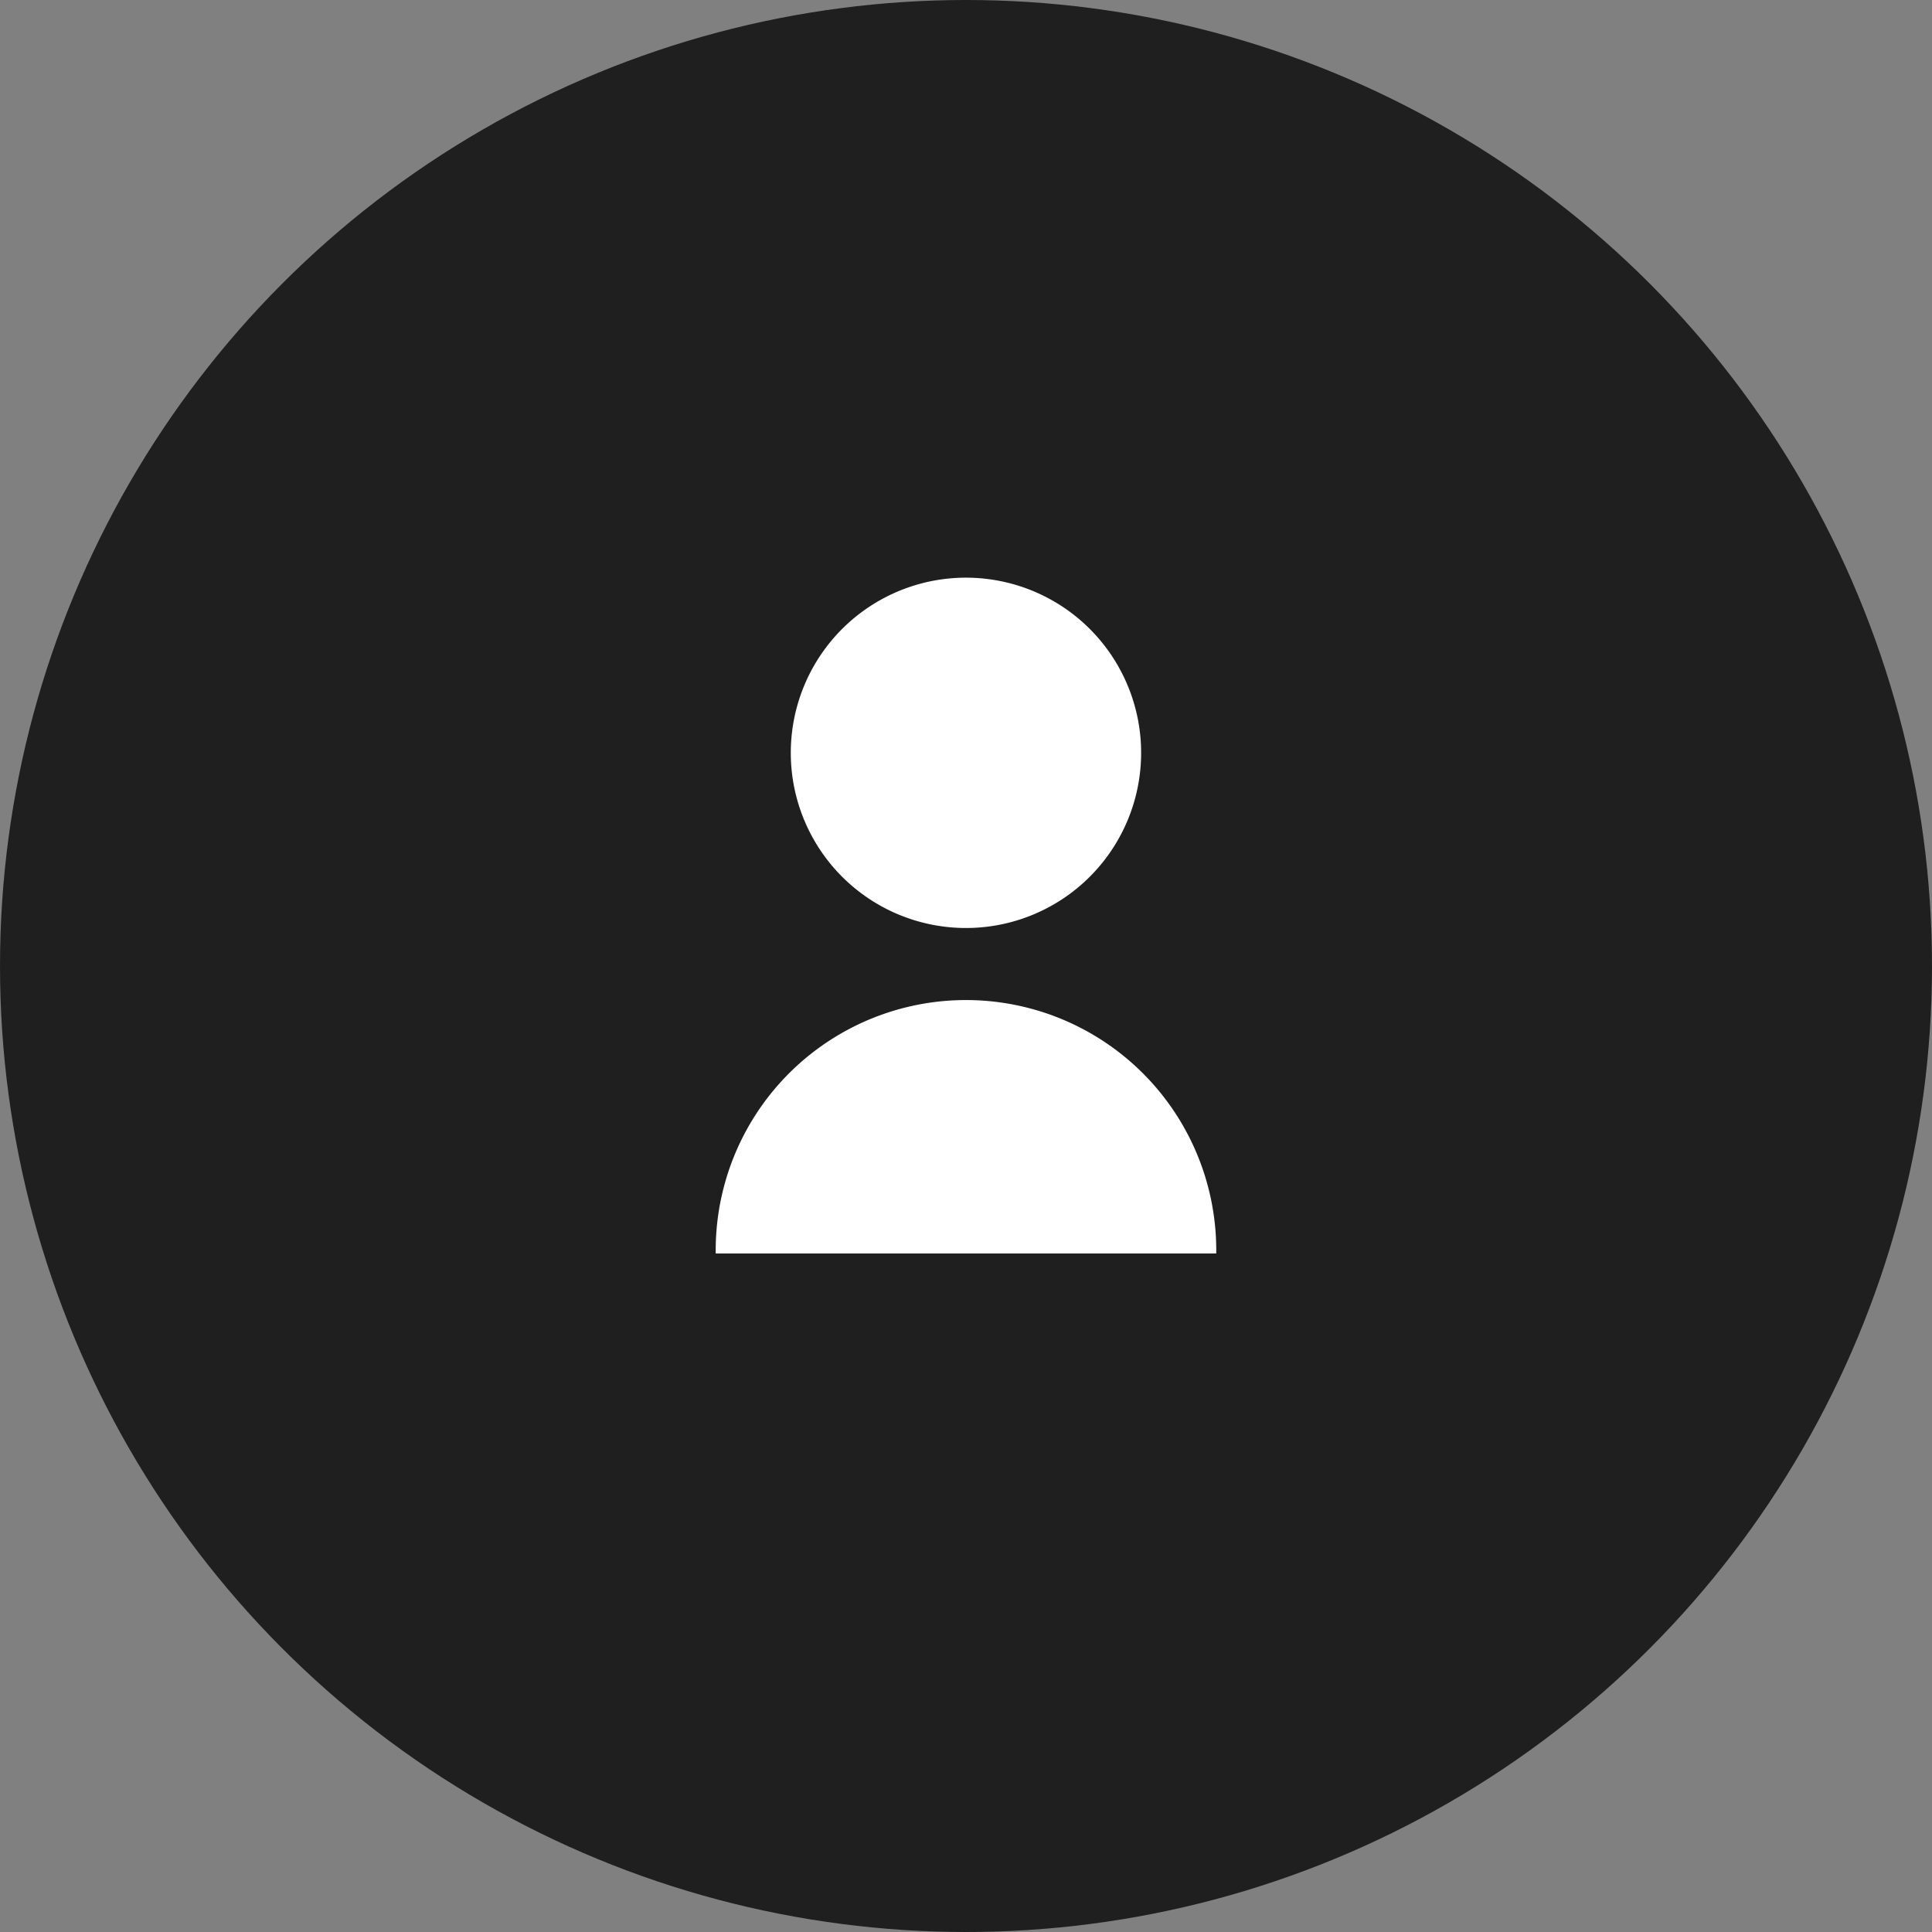
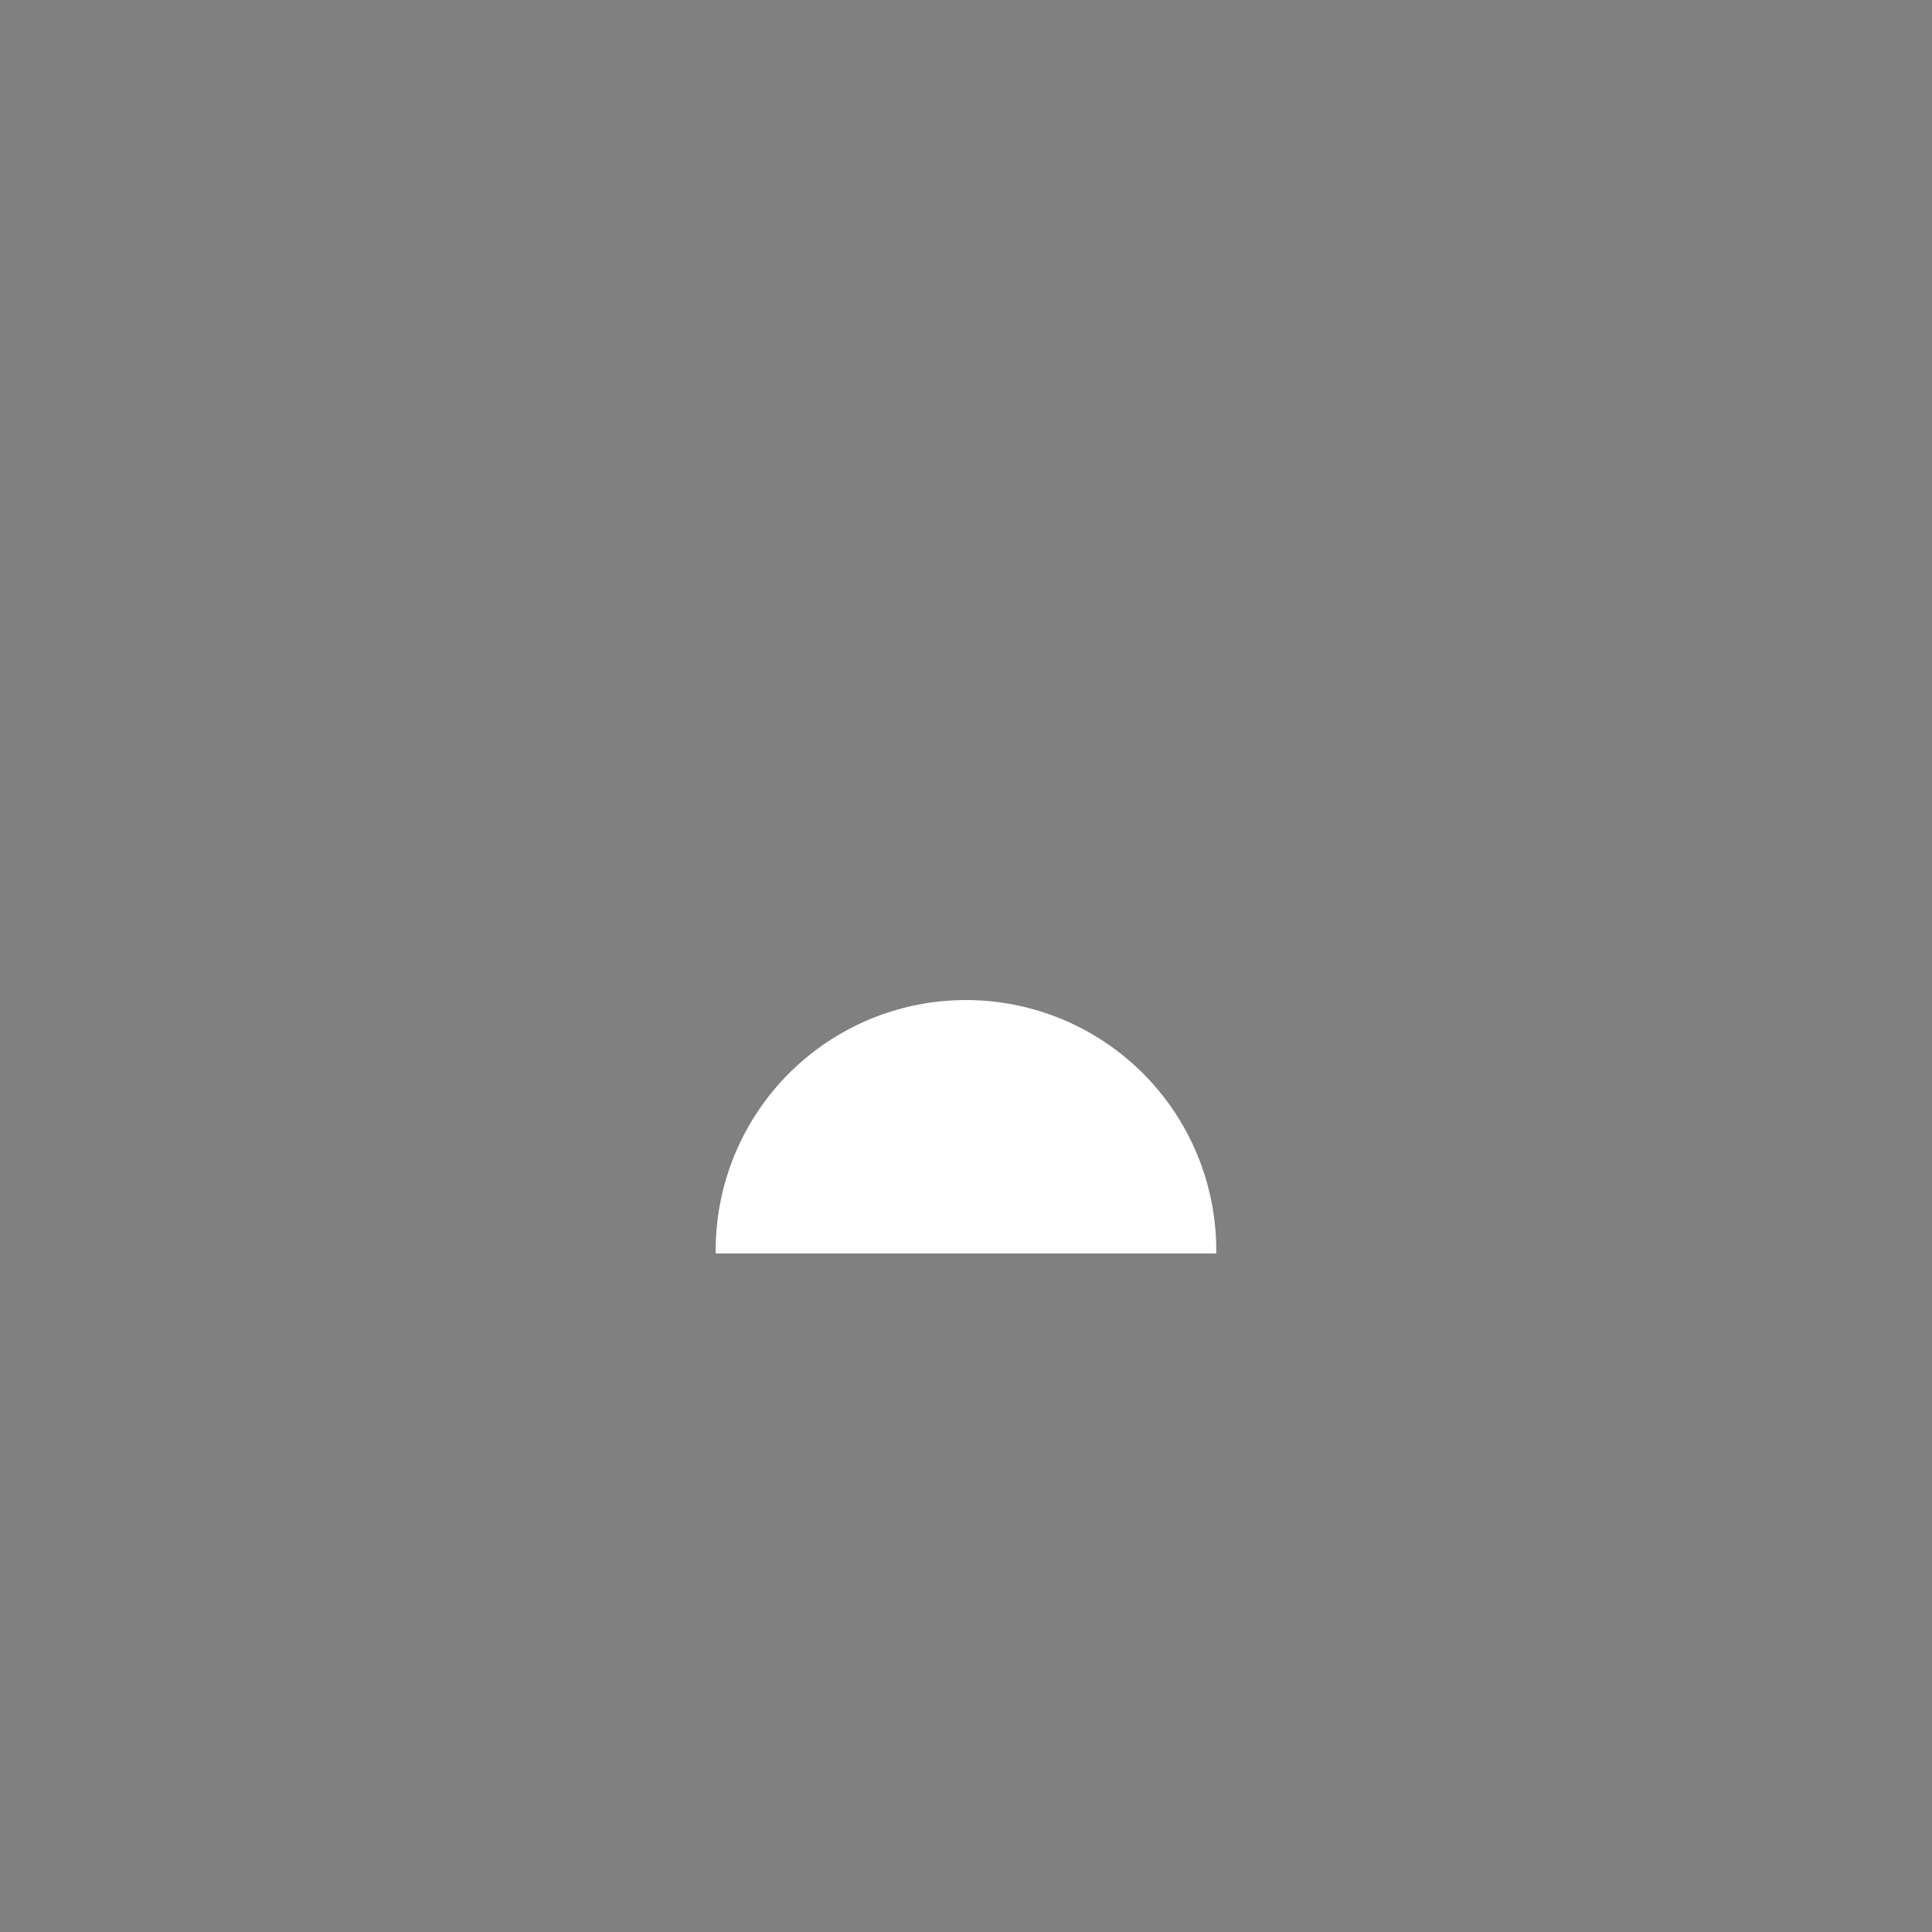
<svg xmlns="http://www.w3.org/2000/svg" width="48" height="48">
  <rect width="100%" height="100%" fill="#808080" stroke="none" />
  <g data-name="Group 1244" transform="translate(10050 -11554)">
-     <circle data-name="Ellipse 182" cx="24" cy="24" r="24" transform="translate(-10050 11554)" fill="#1f1f1f" />
    <g data-name="Group 1212" fill="#fff">
      <path data-name="Shape 148" d="M-10019.783 11585.143a6.218 6.218 0 10-12.435 0z" />
-       <path data-name="Oval 34" d="M-10026.001 11577.056a4.352 4.352 0 10-4.352-4.348 4.352 4.352 0 004.352 4.348z" />
    </g>
  </g>
</svg>